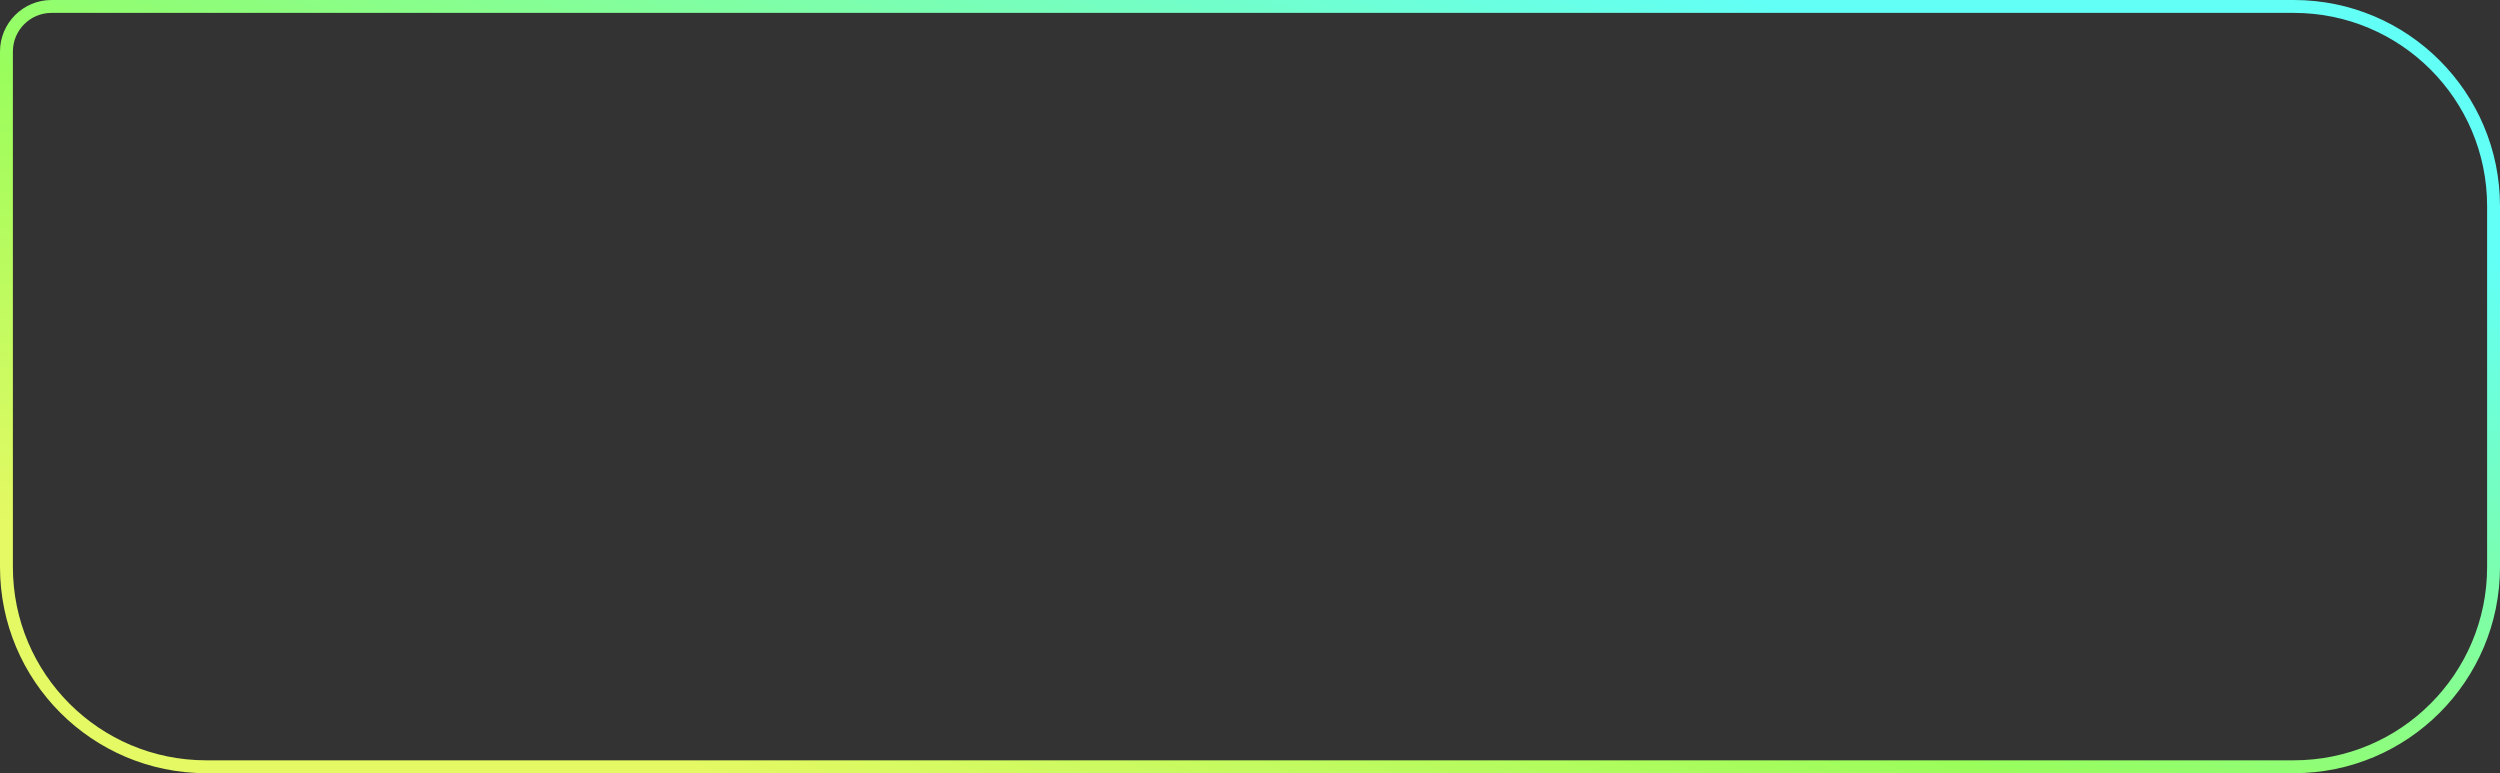
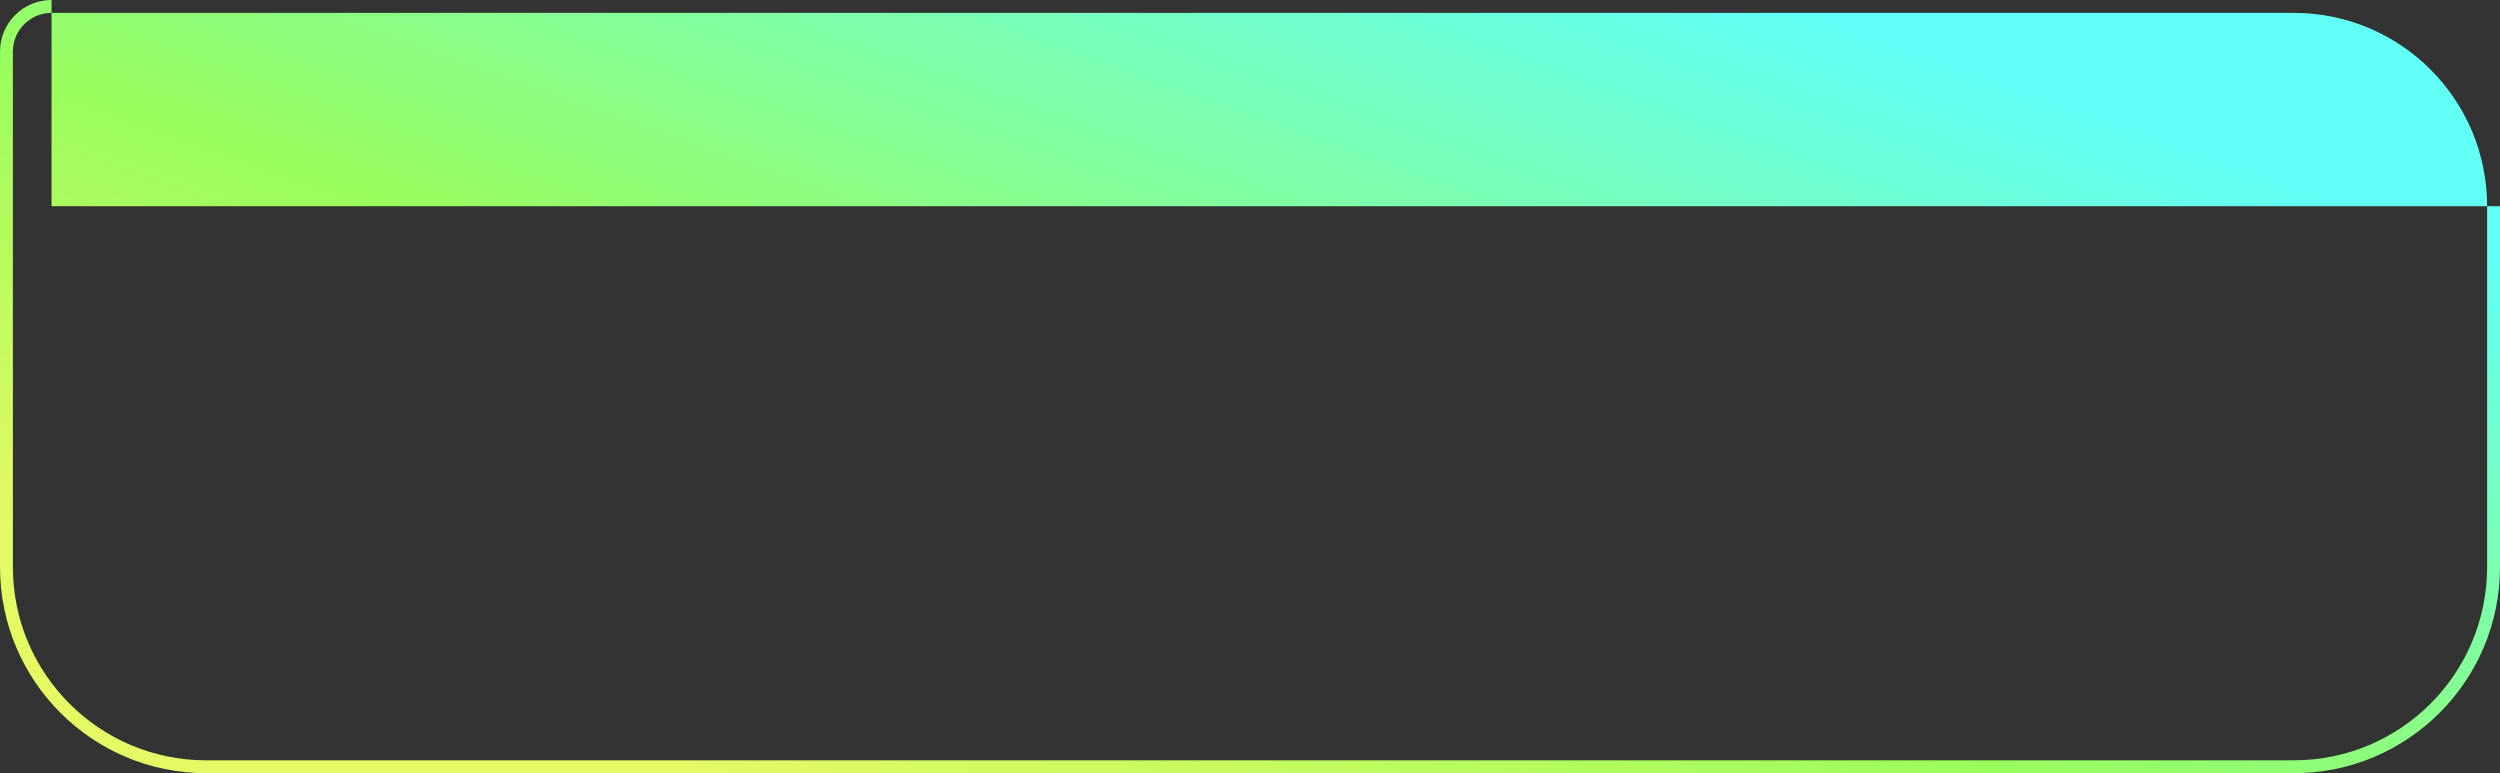
<svg xmlns="http://www.w3.org/2000/svg" width="776" height="240" viewBox="0 0 776 240" fill="none">
  <rect x="0" y="0" width="776" height="240" fill="#333333" stroke="none" />
-   <path fill-rule="evenodd" clip-rule="evenodd" d="M712 4H16C9.373 4 4 9.373 4 16V176C4 209.137 30.863 236 64 236H712C745.137 236 772 209.137 772 176V64C772 30.863 745.137 4 712 4ZM16 0C7.163 0 0 7.163 0 16V176C0 211.346 28.654 240 64 240H712C747.346 240 776 211.346 776 176V64C776 28.654 747.346 0 712 0H16Z" fill="url(#paint0_linear_43_185)" />
+   <path fill-rule="evenodd" clip-rule="evenodd" d="M712 4H16C9.373 4 4 9.373 4 16V176C4 209.137 30.863 236 64 236H712C745.137 236 772 209.137 772 176V64C772 30.863 745.137 4 712 4ZM16 0C7.163 0 0 7.163 0 16V176C0 211.346 28.654 240 64 240H712C747.346 240 776 211.346 776 176V64H16Z" fill="url(#paint0_linear_43_185)" />
  <defs>
    <linearGradient id="paint0_linear_43_185" x1="671.371" y1="44.494" x2="560.46" y2="358.968" gradientUnits="userSpaceOnUse">
      <stop stop-color="#62FFF6" />
      <stop offset="0.602" stop-color="#99FD5C" />
      <stop offset="1" stop-color="#E4F963" />
    </linearGradient>
  </defs>
</svg>